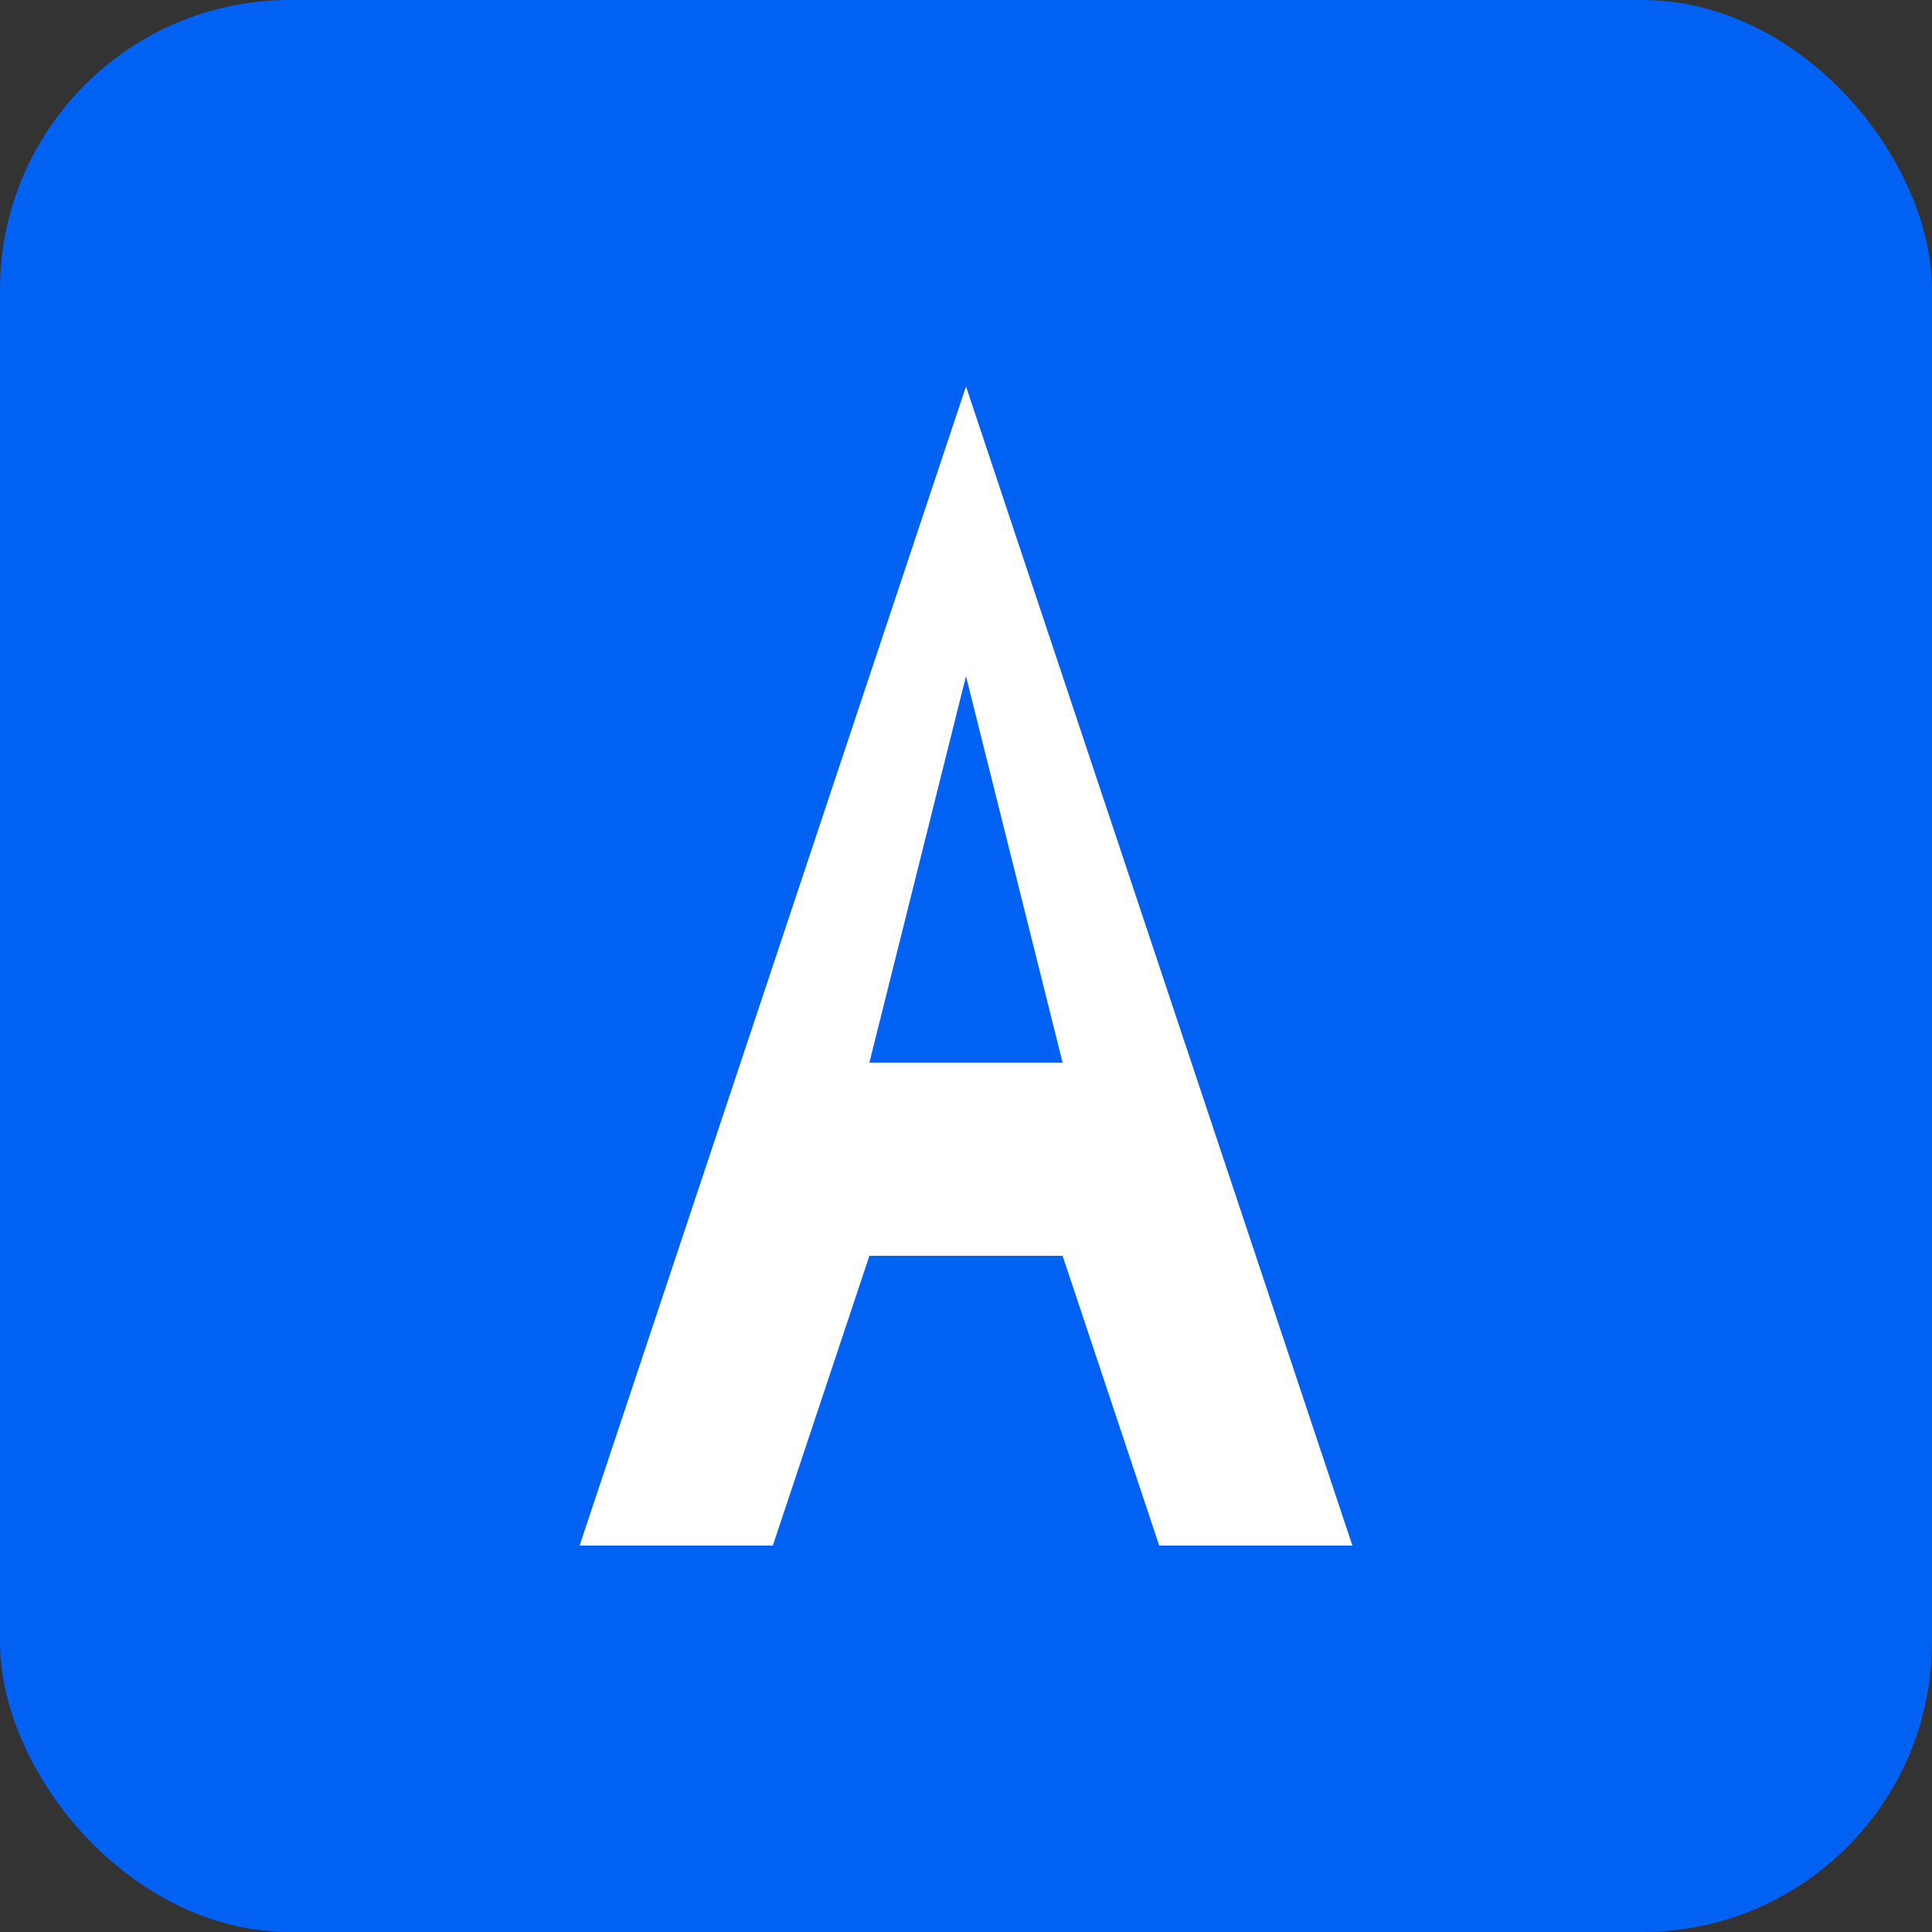
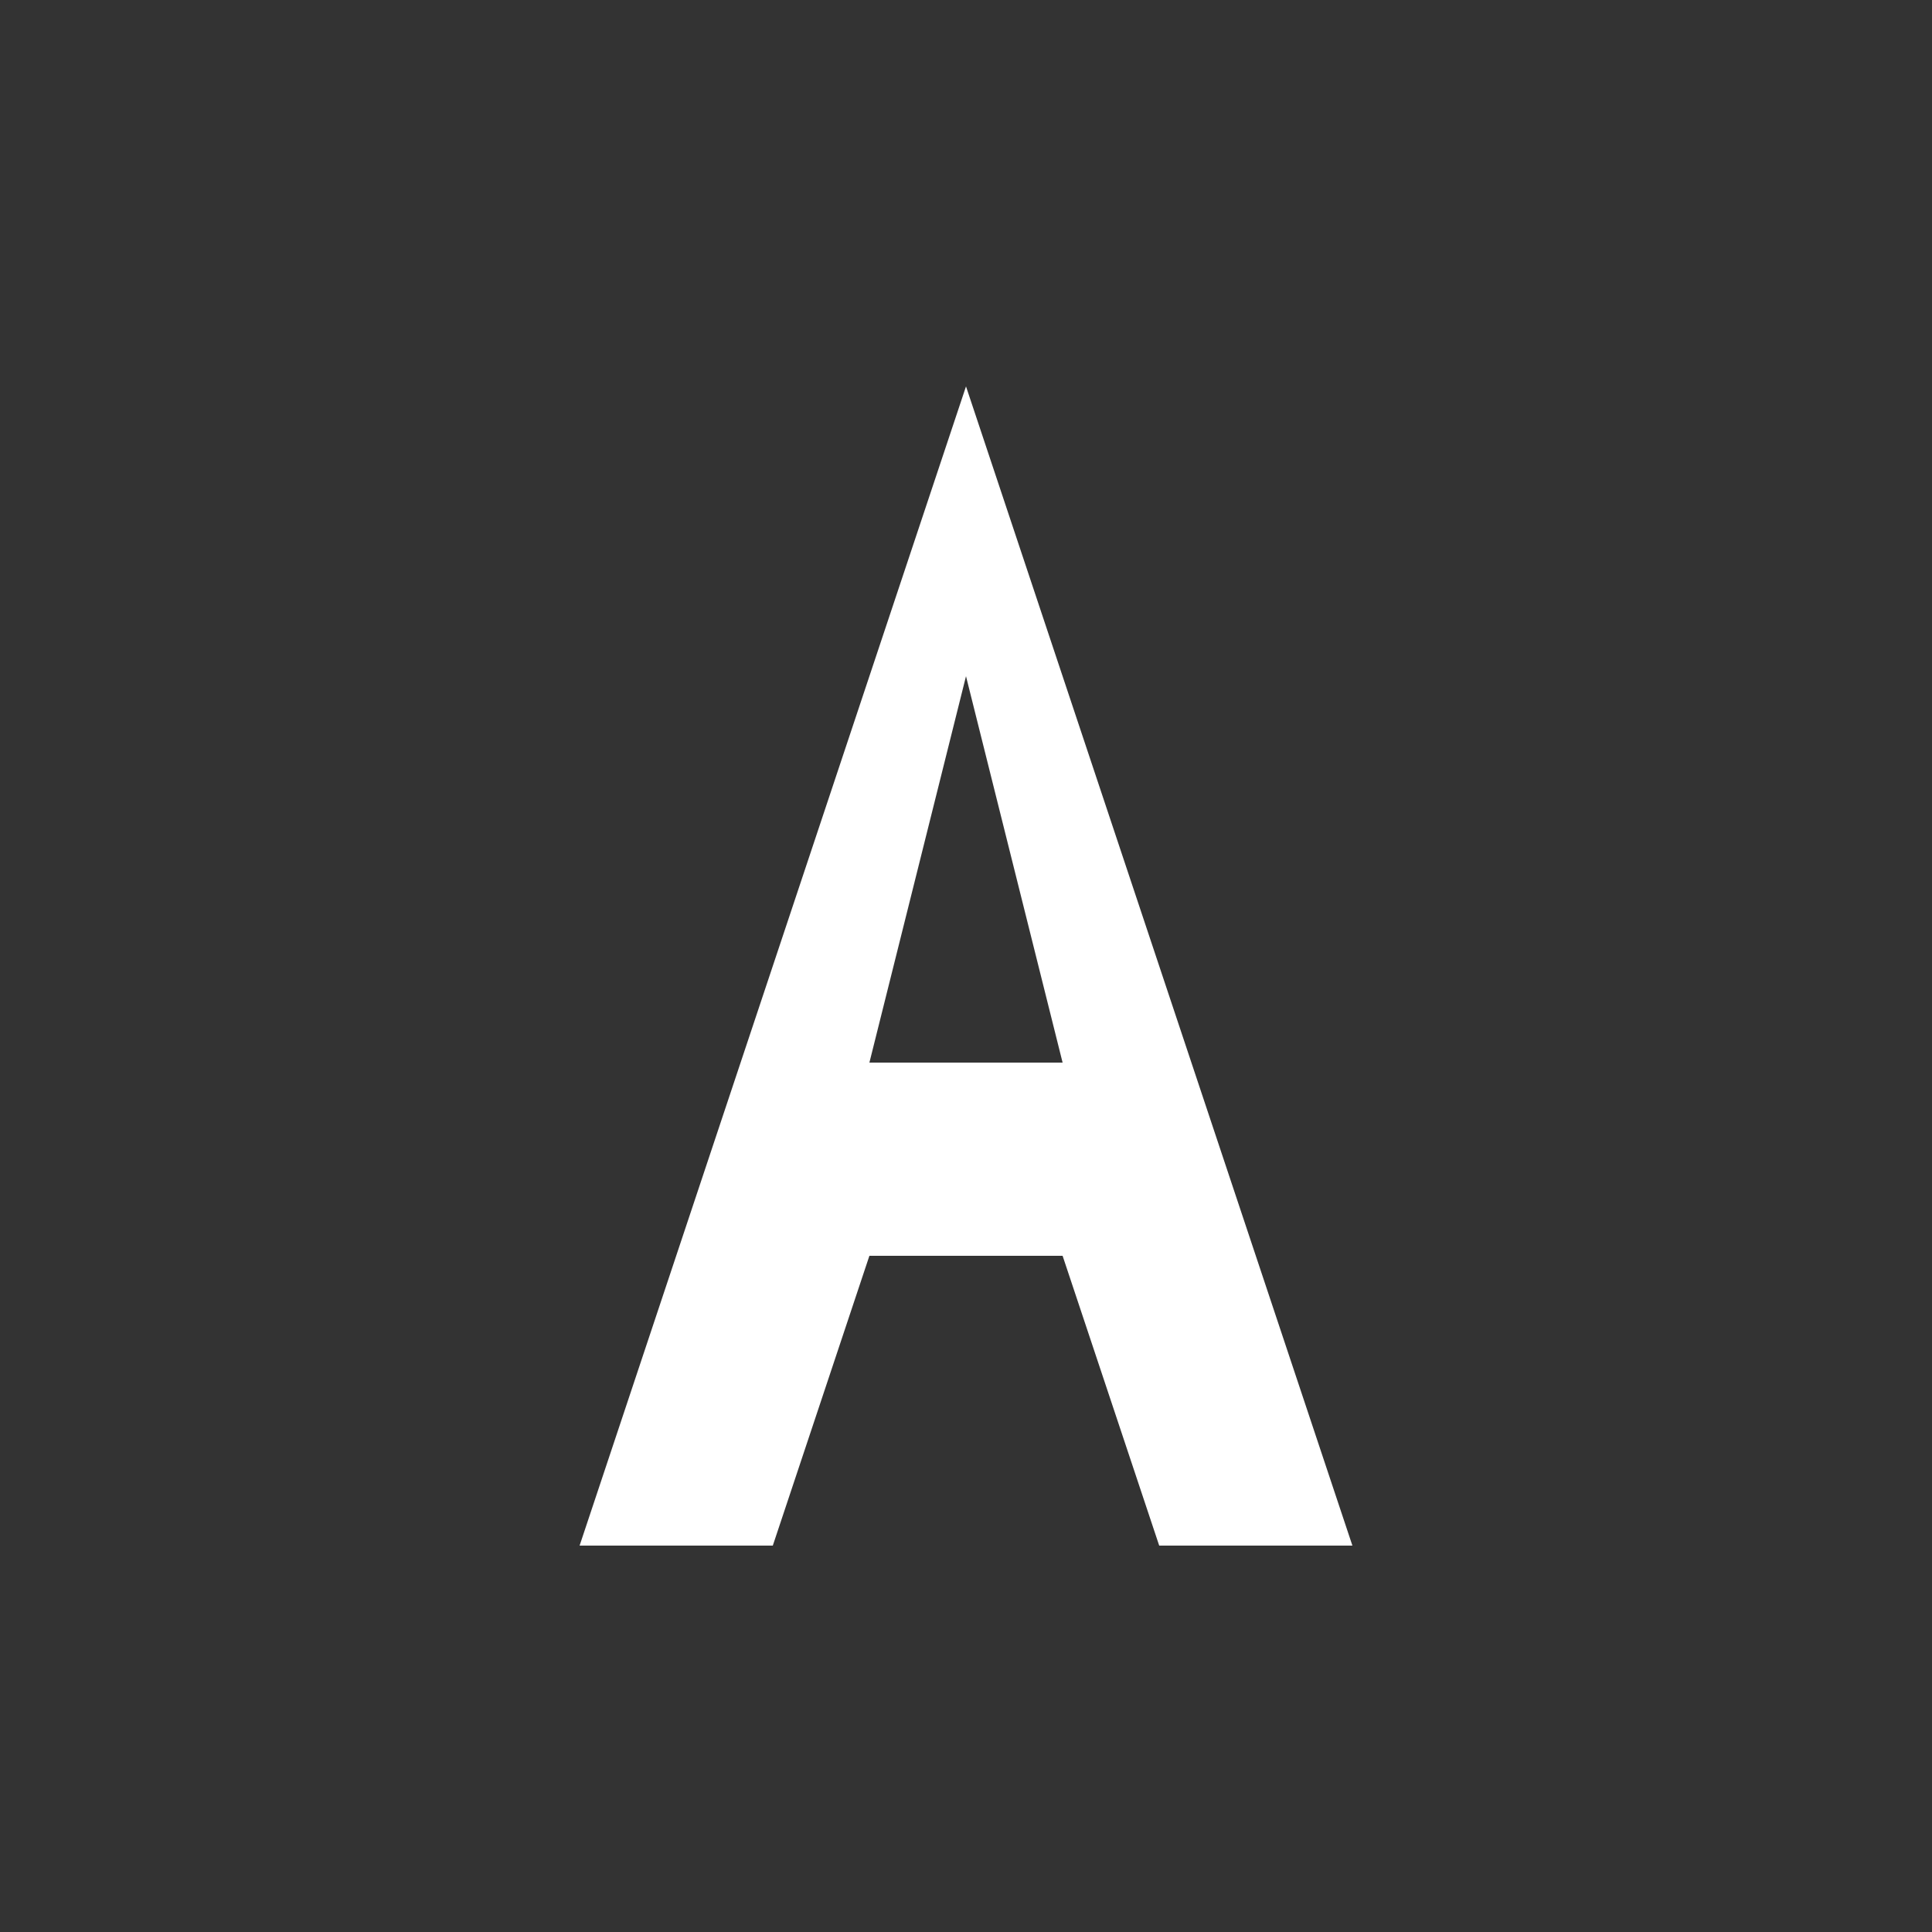
<svg xmlns="http://www.w3.org/2000/svg" viewBox="0 0 100 100" width="32" height="32">
  <rect x="0" y="0" width="100" height="100" fill="#333333" stroke="none" />
-   <rect width="100" height="100" rx="15" fill="#0061f2" />
  <path d="M50 20 L30 80 L40 80 L45 65 L55 65 L60 80 L70 80 L50 20 Z M50 35 L55 55 L45 55 L50 35 Z" fill="white" />
</svg>